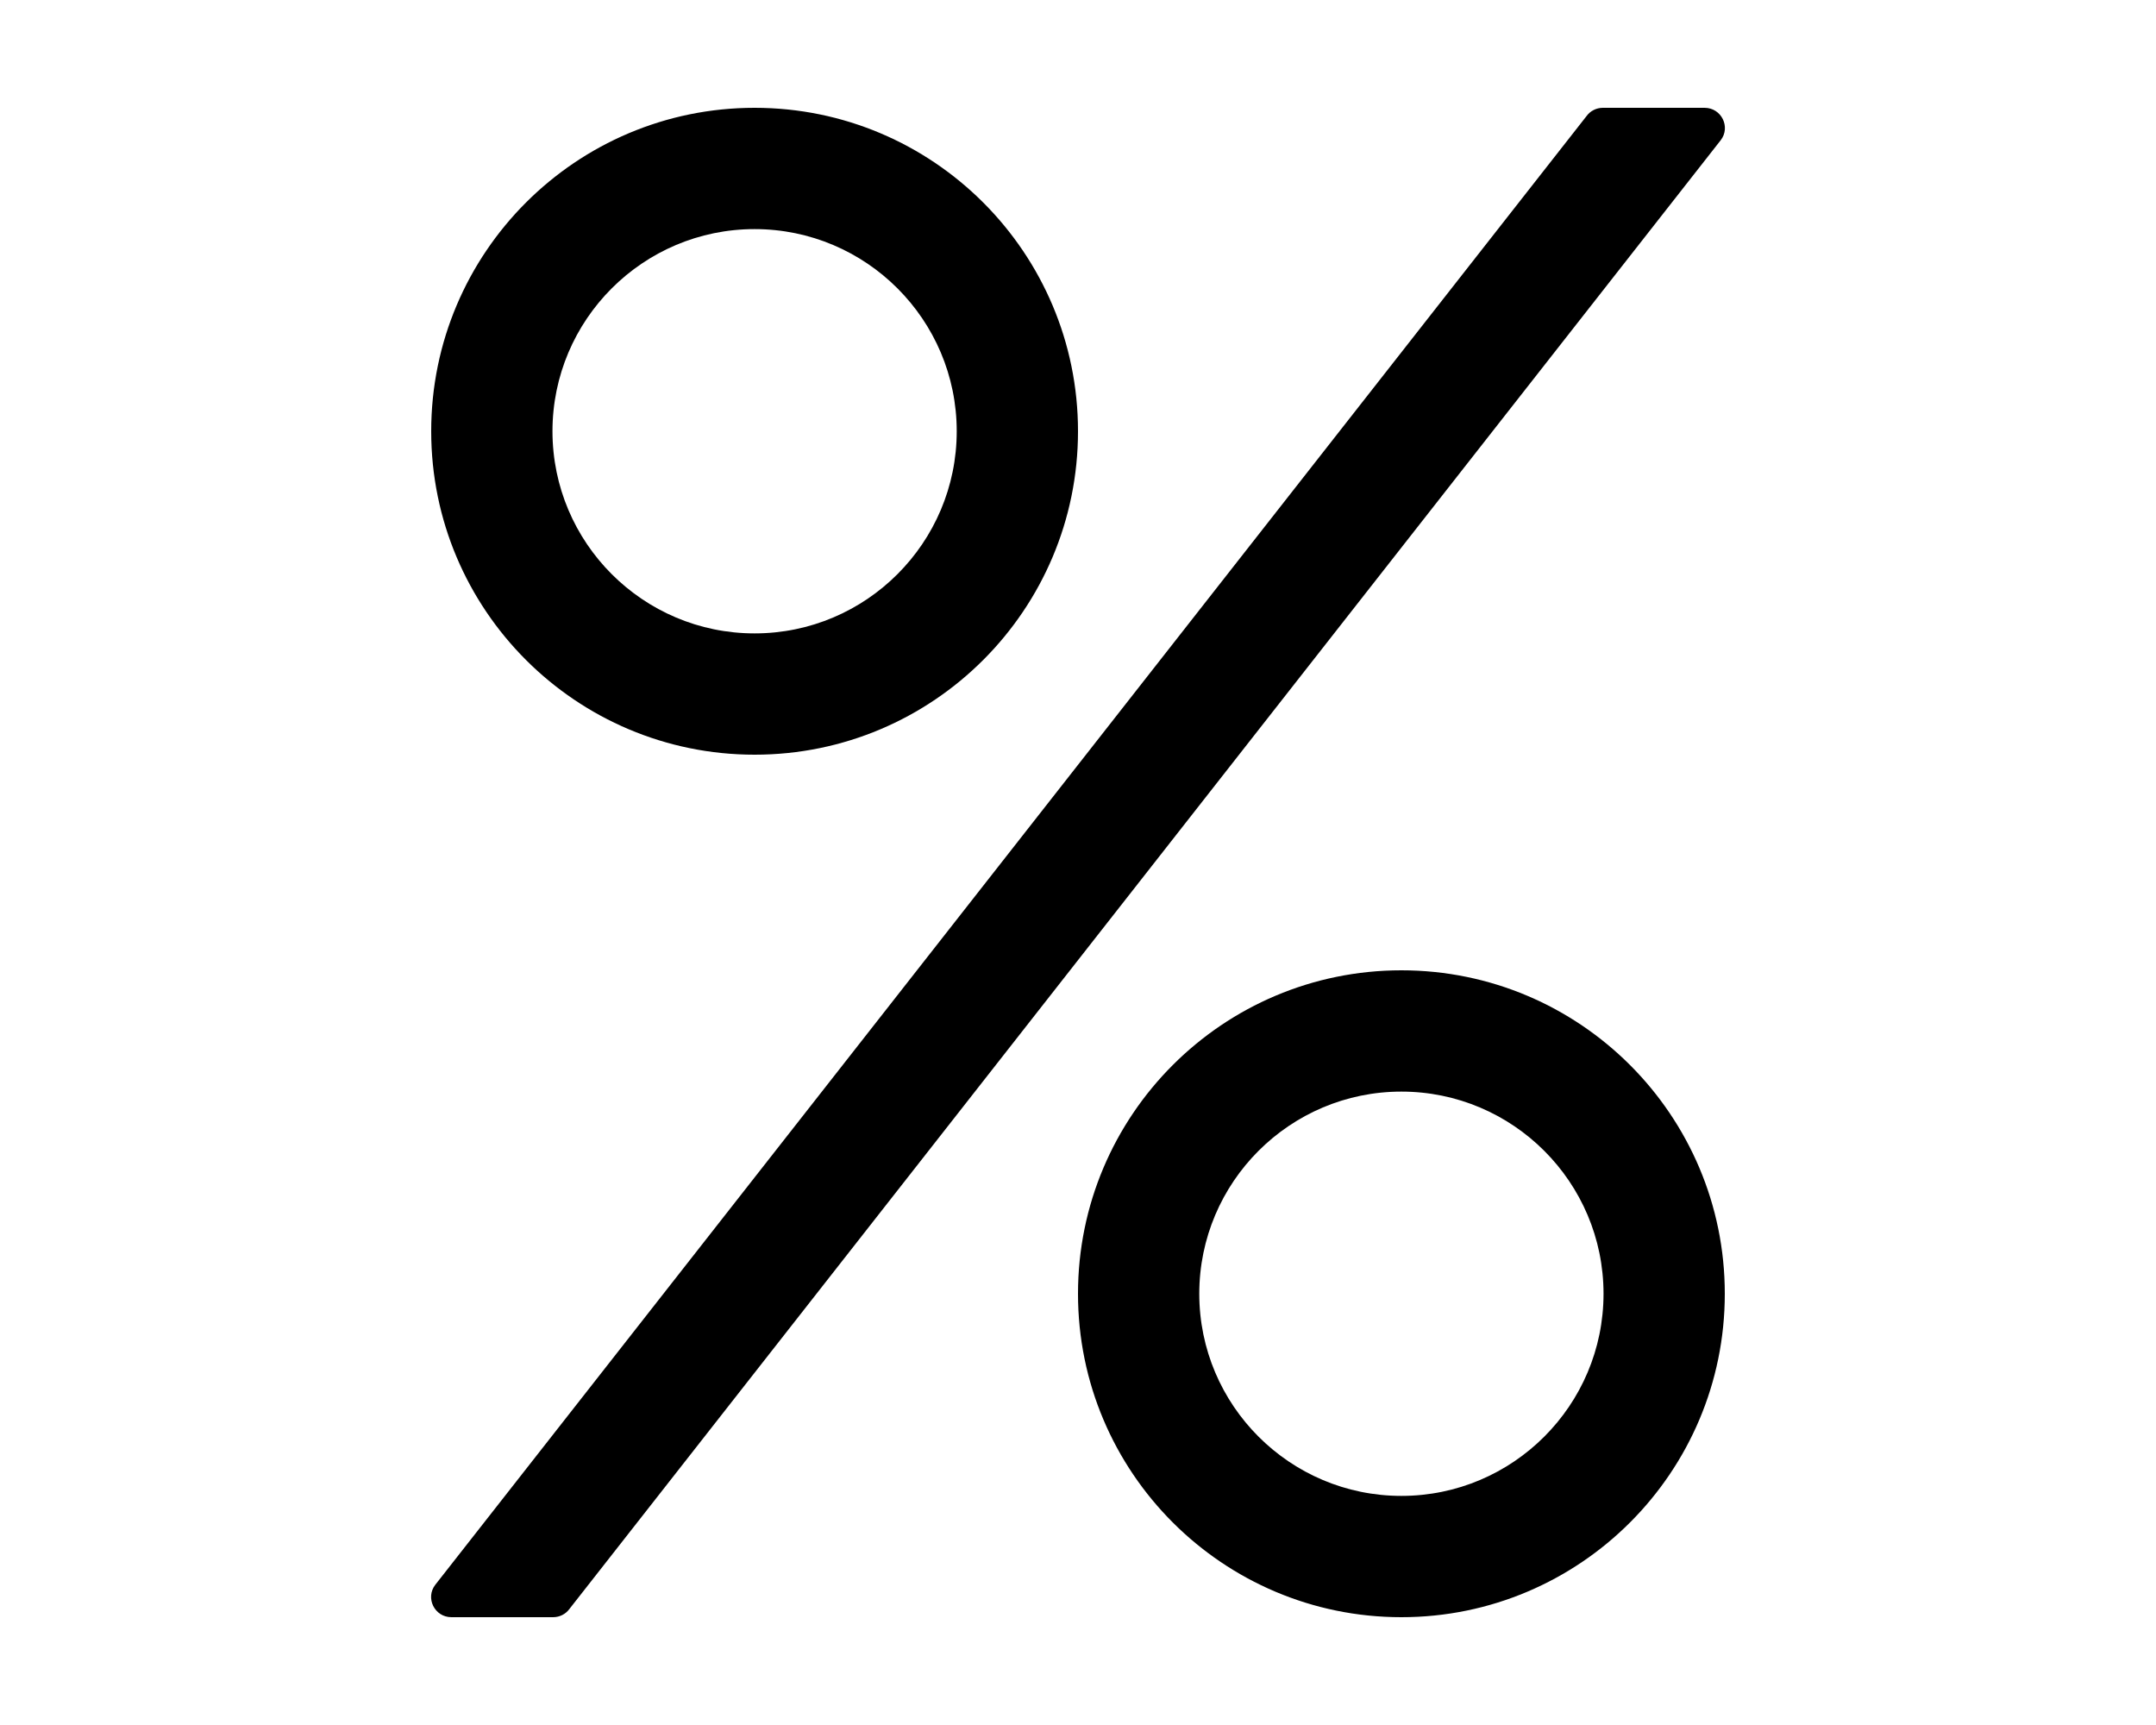
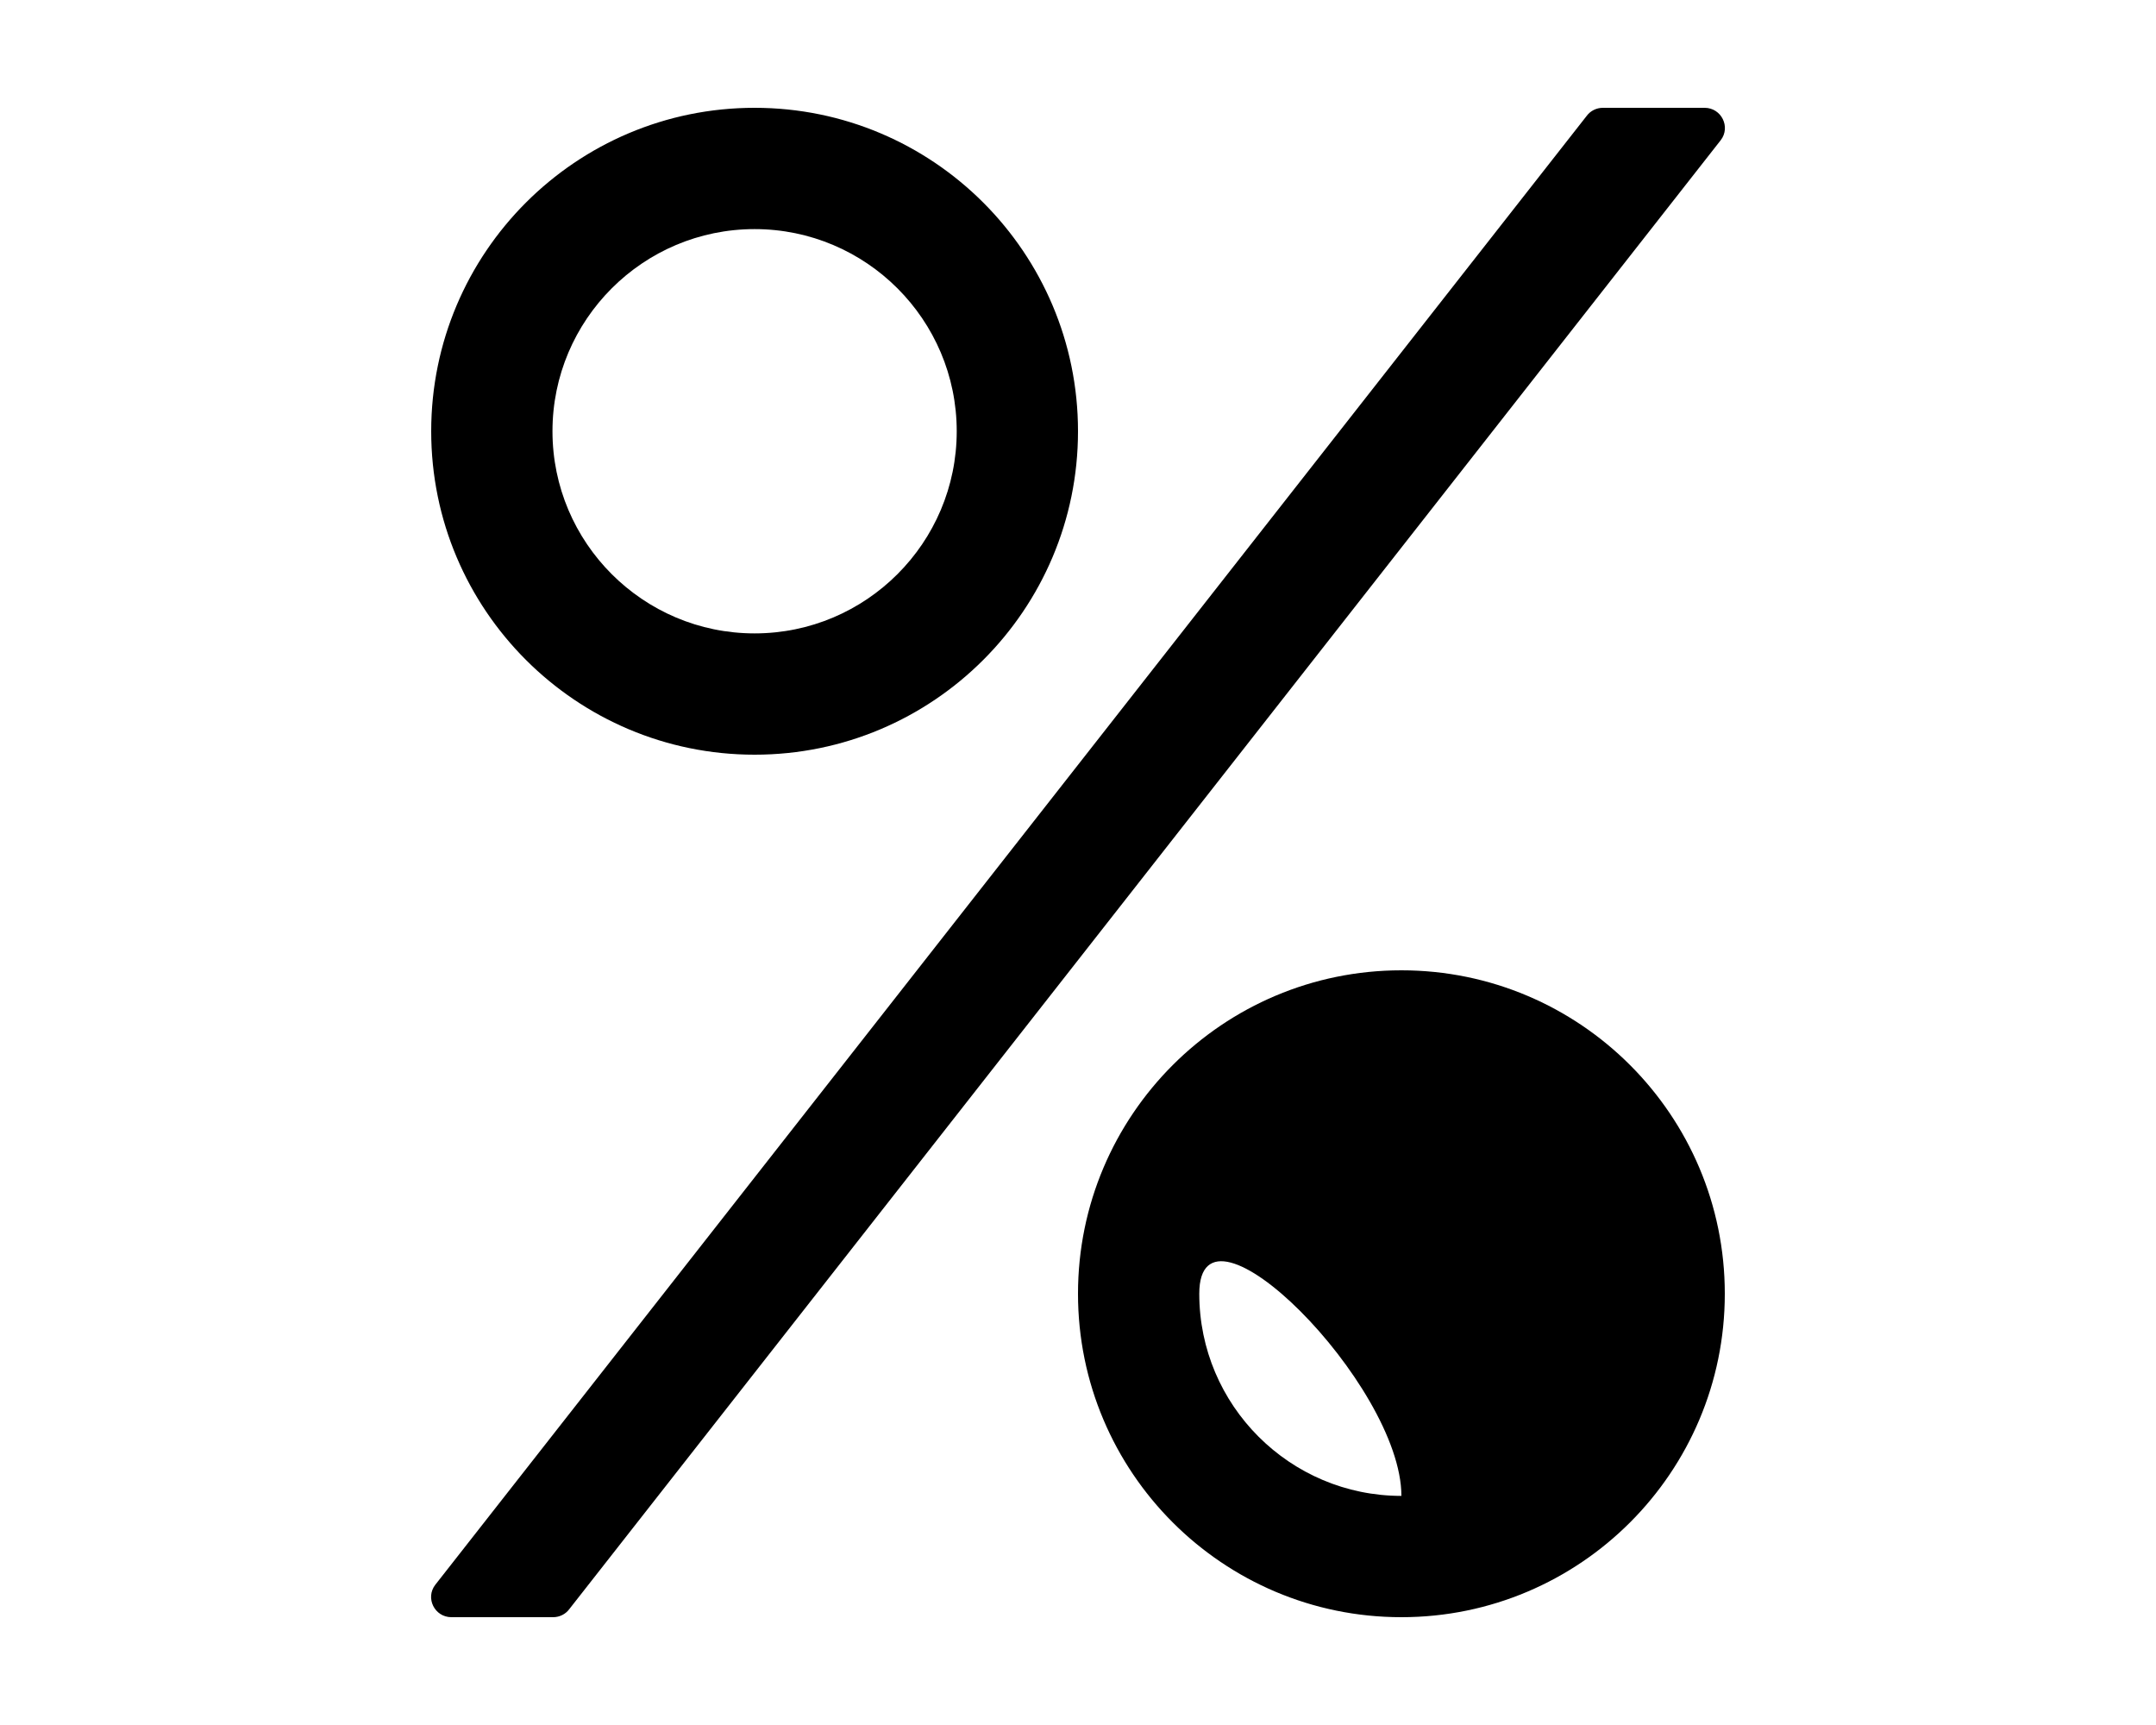
<svg xmlns="http://www.w3.org/2000/svg" version="1.1" viewBox="0 0 640 512" style="enable-background:new 0 0 640 512;" xml:space="preserve">
-   <path d="M224,224c53,0,96-43,96-96s-43-96-96-96s-96,43-96,96S171,224,224,224z M224,68c33.1,0,60,26.9,60,60s-26.9,60-60,60 s-60-26.9-60-60S190.9,68,224,68z M416,288c-53,0-96,43-96,96s43,96,96,96s96-43,96-96S469,288,416,288z M416,444 c-33.1,0-60-26.9-60-60s26.9-60,60-60s60,26.9,60,60S449.1,444,416,444z M475.8,32H506c5,0,7.8,5.7,4.8,9.6L169,477.6 c-1.1,1.5-2.9,2.4-4.8,2.4H134c-5,0-7.8-5.7-4.8-9.6L471,34.4C472.1,32.9,473.9,32,475.8,32z" />
+   <path d="M224,224c53,0,96-43,96-96s-43-96-96-96s-96,43-96,96S171,224,224,224z M224,68c33.1,0,60,26.9,60,60s-26.9,60-60,60 s-60-26.9-60-60S190.9,68,224,68z M416,288c-53,0-96,43-96,96s43,96,96,96s96-43,96-96S469,288,416,288z M416,444 c-33.1,0-60-26.9-60-60s60,26.9,60,60S449.1,444,416,444z M475.8,32H506c5,0,7.8,5.7,4.8,9.6L169,477.6 c-1.1,1.5-2.9,2.4-4.8,2.4H134c-5,0-7.8-5.7-4.8-9.6L471,34.4C472.1,32.9,473.9,32,475.8,32z" />
</svg>